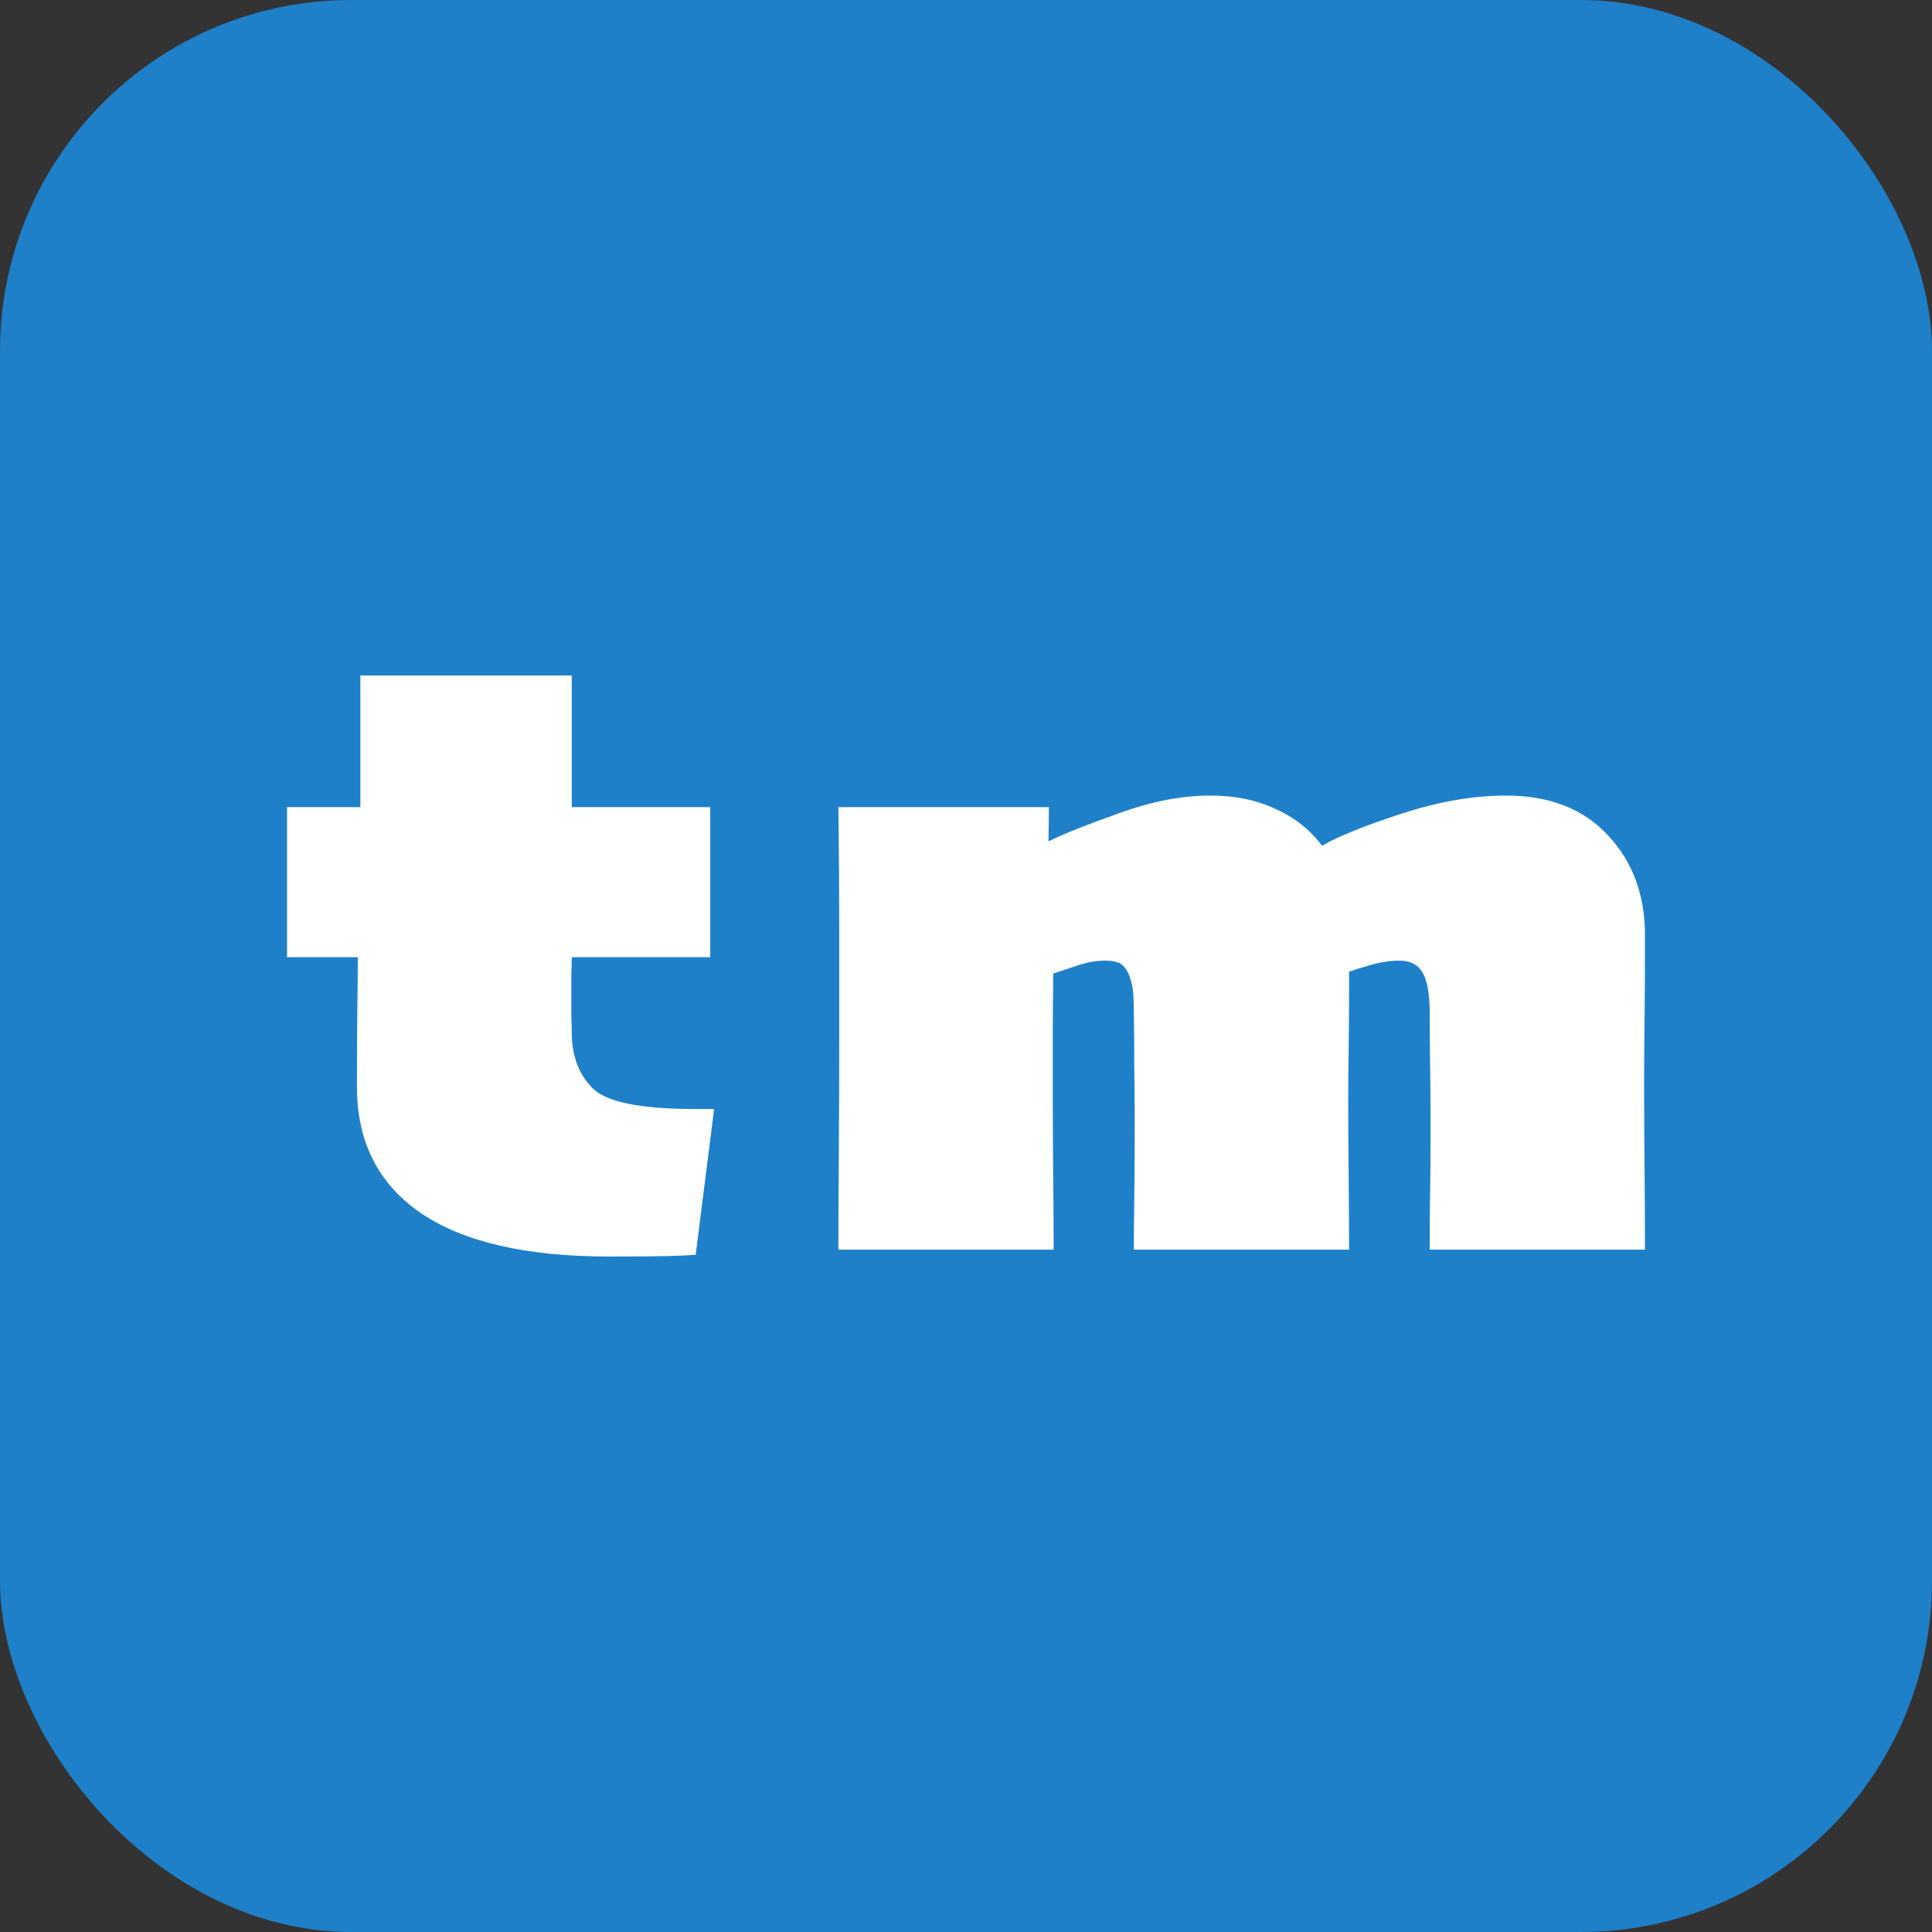
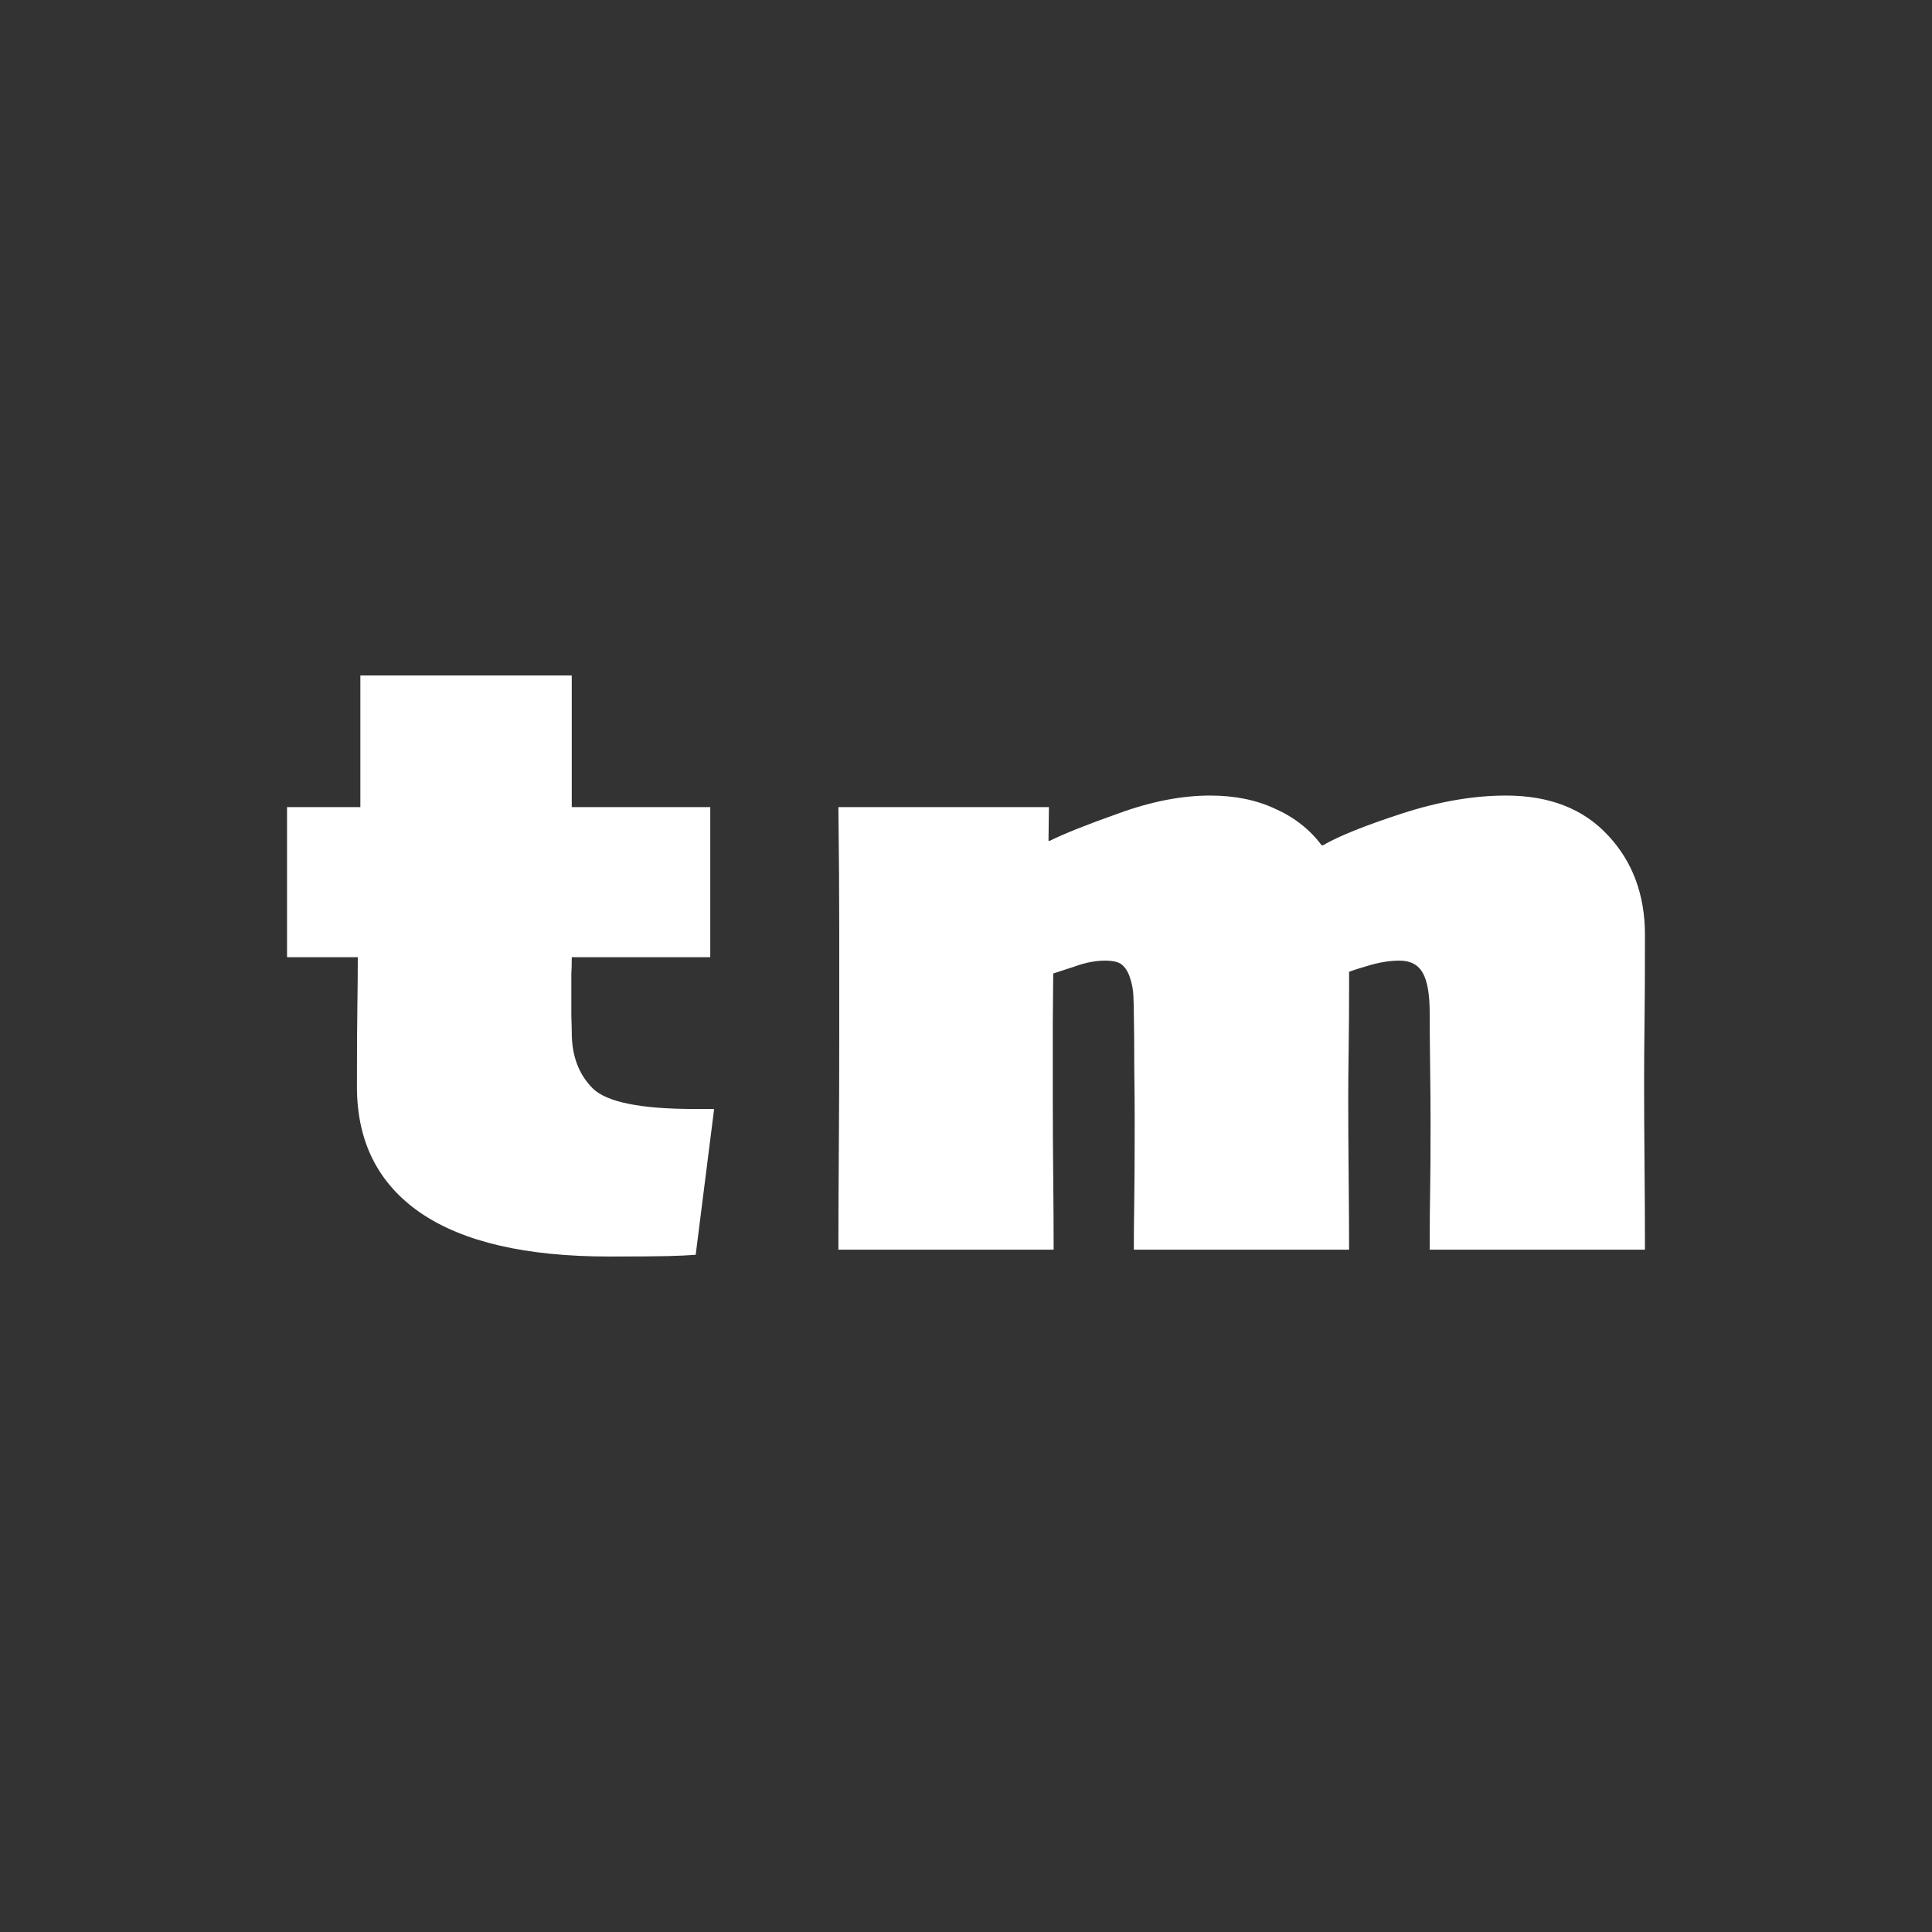
<svg xmlns="http://www.w3.org/2000/svg" width="1024" height="1024" viewBox="0 0 1024 1024" fill="none">
  <rect x="0" y="0" width="1024" height="1024" fill="#333333" stroke="none" />
-   <rect width="1024" height="1024" rx="186.182" fill="#1E80C9" />
  <path d="M871.864 662.341H757.773C757.773 649.159 757.848 638.856 758 631.432C758.152 624.008 758.227 611.508 758.227 593.932C758.227 586.811 758.152 577.341 758 565.523C757.848 553.705 757.773 544.235 757.773 537.114C757.773 527.114 756.561 519.993 754.136 515.75C751.712 511.356 747.621 509.159 741.864 509.159C737.167 509.159 732.318 509.841 727.318 511.205C722.47 512.568 718.379 513.856 715.045 515.068C715.045 515.068 715.045 515.977 715.045 517.796C715.045 519.462 715.045 521.432 715.045 523.705C715.045 534.462 714.97 545.22 714.818 555.977C714.667 566.735 714.591 575.296 714.591 581.659C714.591 593.932 714.667 607.947 714.818 623.705C714.97 639.462 715.045 652.341 715.045 662.341H600.955C600.955 655.523 601.03 646.811 601.182 636.205C601.333 625.599 601.409 611.508 601.409 593.932C601.409 586.811 601.333 577.341 601.182 565.523C601.182 553.705 601.106 544.235 600.955 537.114C600.955 534.386 600.879 531.356 600.727 528.023C600.576 524.689 600.045 521.659 599.136 518.932C598.227 515.75 596.864 513.326 595.045 511.659C593.379 509.993 590.273 509.159 585.727 509.159C580.727 509.159 575.5 510.144 570.045 512.114C564.591 513.932 560.652 515.22 558.227 515.977C558.227 515.977 558.152 524.841 558 542.568C558 560.296 558 573.402 558 581.886C558 595.674 558.076 609.689 558.227 623.932C558.379 638.174 558.455 650.977 558.455 662.341H444.364C444.364 646.886 444.439 629.462 444.591 610.068C444.742 590.674 444.818 568.932 444.818 544.841C444.818 530.75 444.818 513.78 444.818 493.932C444.818 473.932 444.667 451.886 444.364 427.796H555.955L555.727 445.523L556.182 445.75C563.758 441.962 576.106 437.038 593.227 430.977C610.348 424.765 626.409 421.659 641.409 421.659C654.439 421.659 665.955 424.008 675.955 428.705C686.106 433.25 694.288 439.689 700.5 448.023H701.182C709.515 443.174 723.455 437.568 743 431.205C762.545 424.841 780.955 421.659 798.227 421.659C821.258 421.659 839.288 428.705 852.318 442.796C865.348 456.735 871.864 474.311 871.864 495.523C871.864 514.765 871.788 530.296 871.636 542.114C871.485 553.78 871.409 563.932 871.409 572.568C871.409 586.811 871.485 601.811 871.636 617.568C871.788 633.326 871.864 648.25 871.864 662.341Z" fill="white" />
  <path d="M378.5 587.795L368.727 665.068C364.939 665.371 360.015 665.598 353.955 665.75C347.894 665.902 337.515 665.977 322.818 665.977C278.727 665.977 245.394 658.25 222.818 642.795C200.394 627.341 189.182 605.068 189.182 575.977C189.182 557.038 189.258 542.871 189.409 533.477C189.561 523.932 189.636 515.22 189.636 507.341H152.136V427.795H191V358.023H303.045V427.795H376.455V507.341H303.045C303.045 510.977 302.97 513.932 302.818 516.205C302.818 518.477 302.818 521.962 302.818 526.659C302.818 529.841 302.818 533.705 302.818 538.25C302.97 542.644 303.045 545.674 303.045 547.341C303.045 559.614 306.758 569.462 314.182 576.886C321.606 584.159 339.636 587.795 368.273 587.795C371.152 587.795 373.273 587.795 374.636 587.795C376 587.795 377.288 587.795 378.5 587.795Z" fill="white" />
</svg>